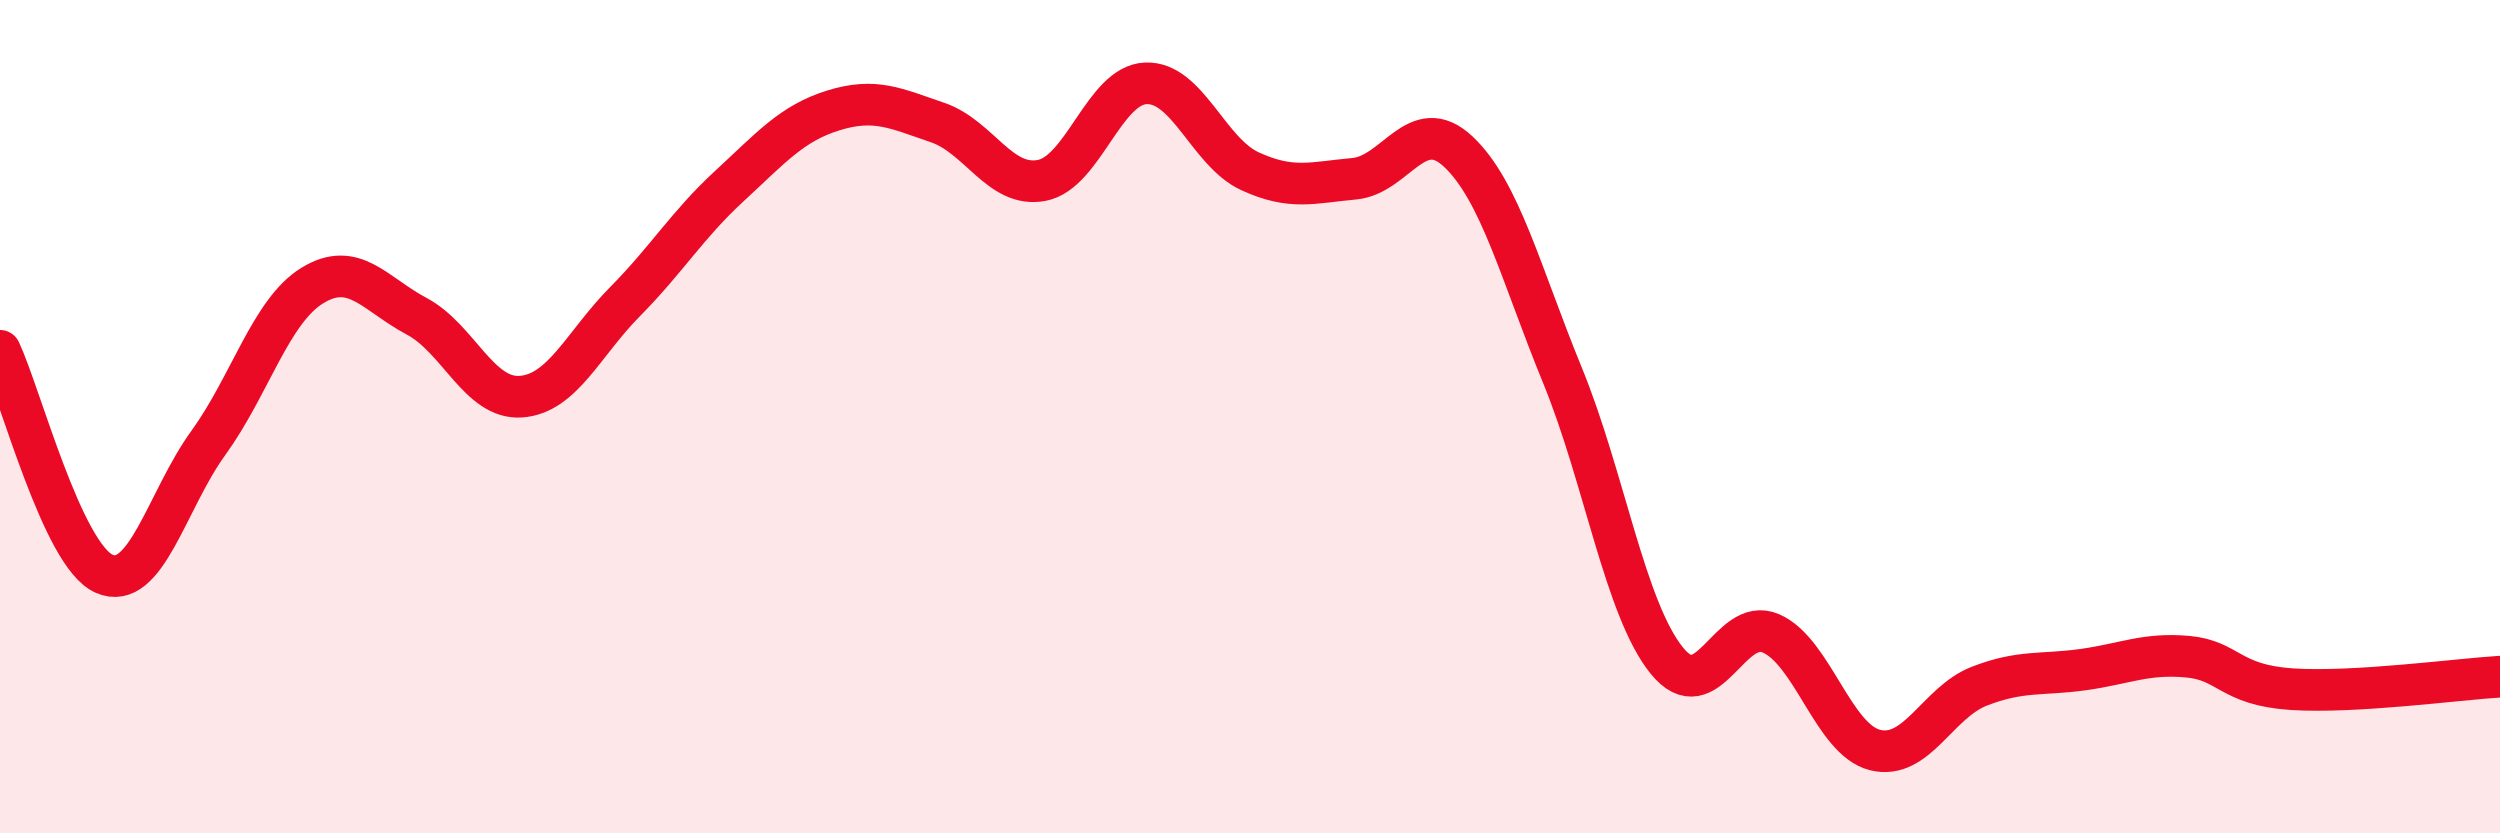
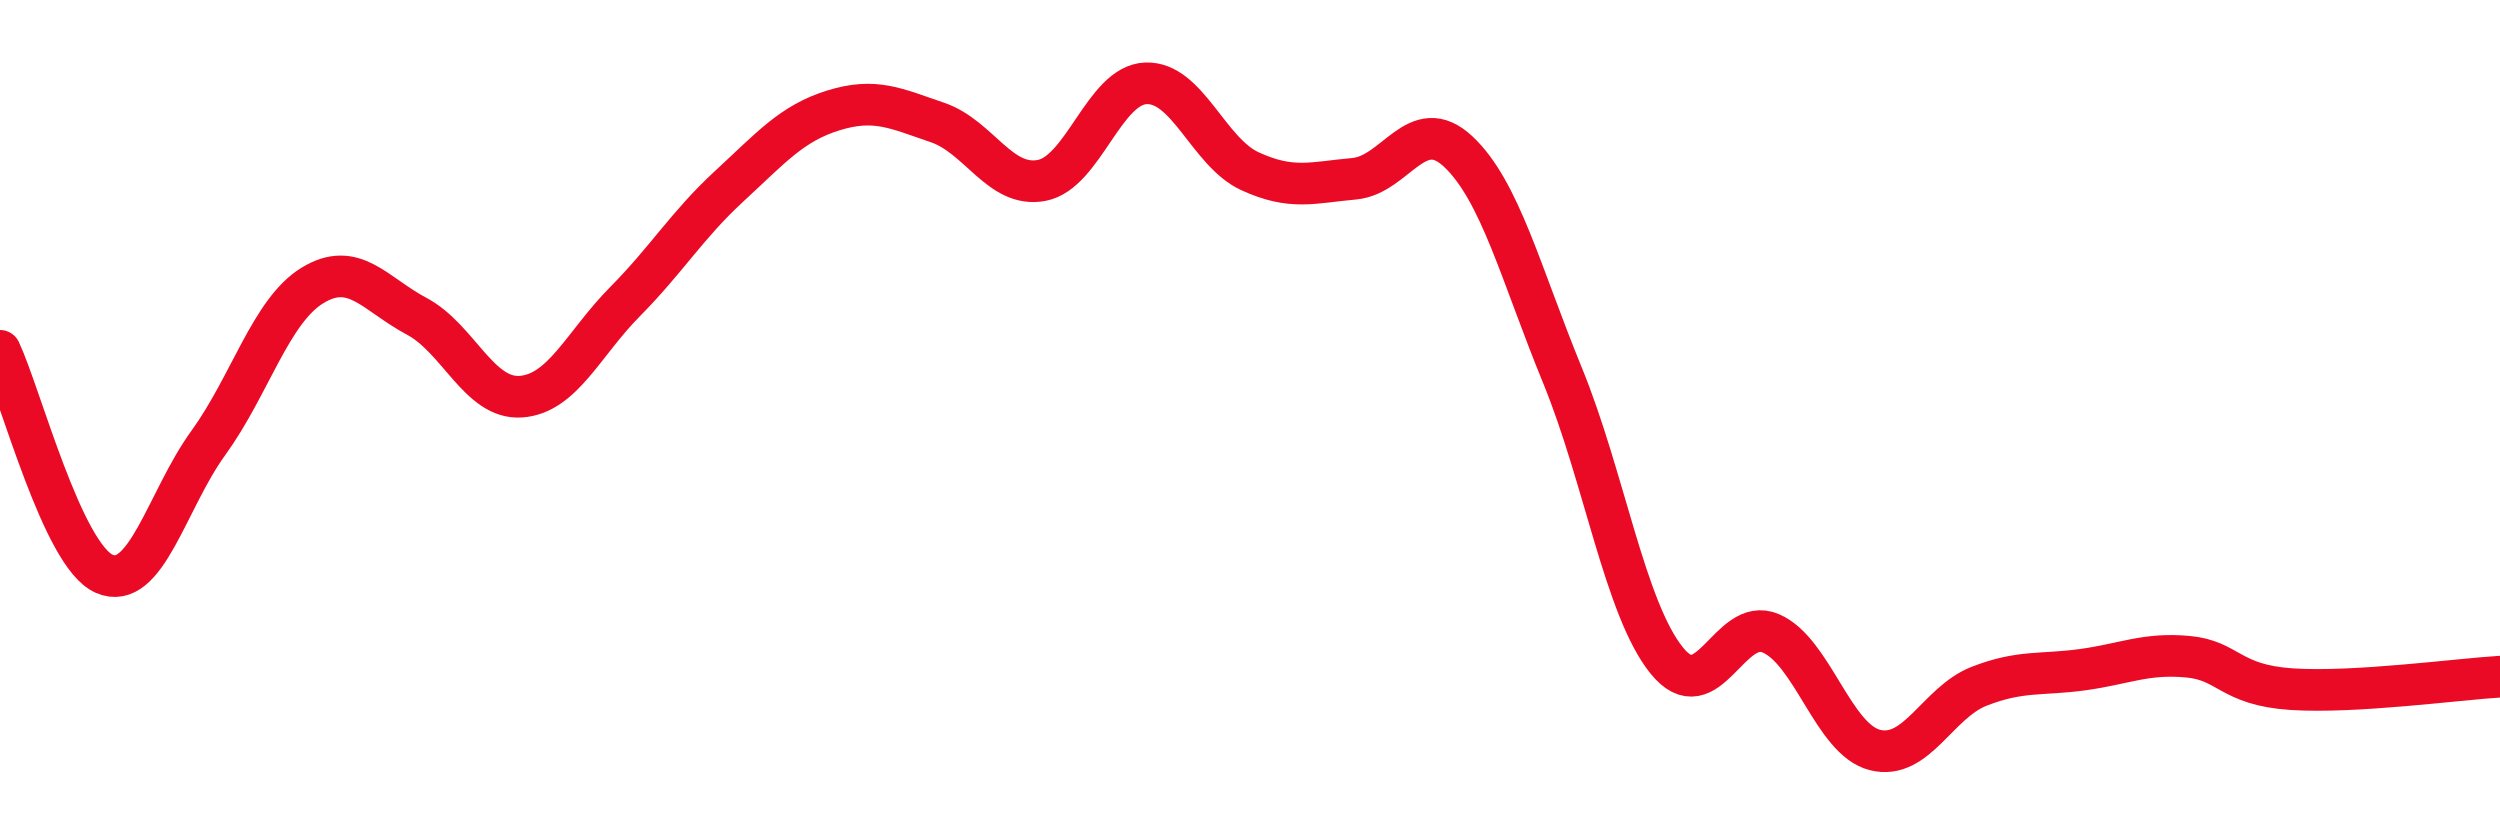
<svg xmlns="http://www.w3.org/2000/svg" width="60" height="20" viewBox="0 0 60 20">
-   <path d="M 0,8.42 C 0.5,9.49 1.5,13.33 2.5,13.77 C 3.5,14.21 4,12.01 5,10.63 C 6,9.25 6.5,7.46 7.5,6.85 C 8.5,6.24 9,7.06 10,7.59 C 11,8.12 11.5,9.59 12.5,9.52 C 13.5,9.45 14,8.25 15,7.24 C 16,6.23 16.5,5.39 17.5,4.47 C 18.5,3.55 19,2.96 20,2.65 C 21,2.34 21.5,2.6 22.5,2.94 C 23.5,3.28 24,4.52 25,4.33 C 26,4.14 26.5,2.04 27.5,2 C 28.5,1.96 29,3.65 30,4.11 C 31,4.57 31.5,4.38 32.5,4.29 C 33.5,4.2 34,2.7 35,3.64 C 36,4.58 36.5,6.57 37.5,9.01 C 38.5,11.45 39,14.61 40,15.85 C 41,17.09 41.5,14.77 42.5,15.2 C 43.5,15.63 44,17.75 45,18 C 46,18.25 46.5,16.86 47.5,16.47 C 48.5,16.08 49,16.21 50,16.07 C 51,15.93 51.5,15.67 52.5,15.76 C 53.5,15.85 53.5,16.44 55,16.54 C 56.5,16.64 59,16.3 60,16.24L60 20L0 20Z" fill="#EB0A25" opacity="0.1" stroke-linecap="round" stroke-linejoin="round" />
  <path d="M 0,8.42 C 0.5,9.49 1.5,13.33 2.5,13.77 C 3.5,14.21 4,12.01 5,10.63 C 6,9.25 6.5,7.46 7.5,6.85 C 8.5,6.24 9,7.06 10,7.59 C 11,8.12 11.5,9.59 12.5,9.52 C 13.5,9.45 14,8.25 15,7.24 C 16,6.23 16.5,5.39 17.5,4.47 C 18.5,3.55 19,2.96 20,2.65 C 21,2.34 21.5,2.6 22.5,2.94 C 23.5,3.28 24,4.52 25,4.33 C 26,4.14 26.5,2.04 27.5,2 C 28.5,1.96 29,3.65 30,4.11 C 31,4.57 31.5,4.38 32.5,4.29 C 33.5,4.2 34,2.7 35,3.64 C 36,4.58 36.5,6.57 37.5,9.01 C 38.5,11.45 39,14.61 40,15.85 C 41,17.09 41.5,14.77 42.5,15.2 C 43.5,15.63 44,17.75 45,18 C 46,18.25 46.5,16.86 47.5,16.47 C 48.5,16.08 49,16.21 50,16.07 C 51,15.93 51.5,15.67 52.5,15.76 C 53.5,15.85 53.5,16.44 55,16.54 C 56.5,16.64 59,16.3 60,16.24" stroke="#EB0A25" stroke-width="1" fill="none" stroke-linecap="round" stroke-linejoin="round" />
</svg>